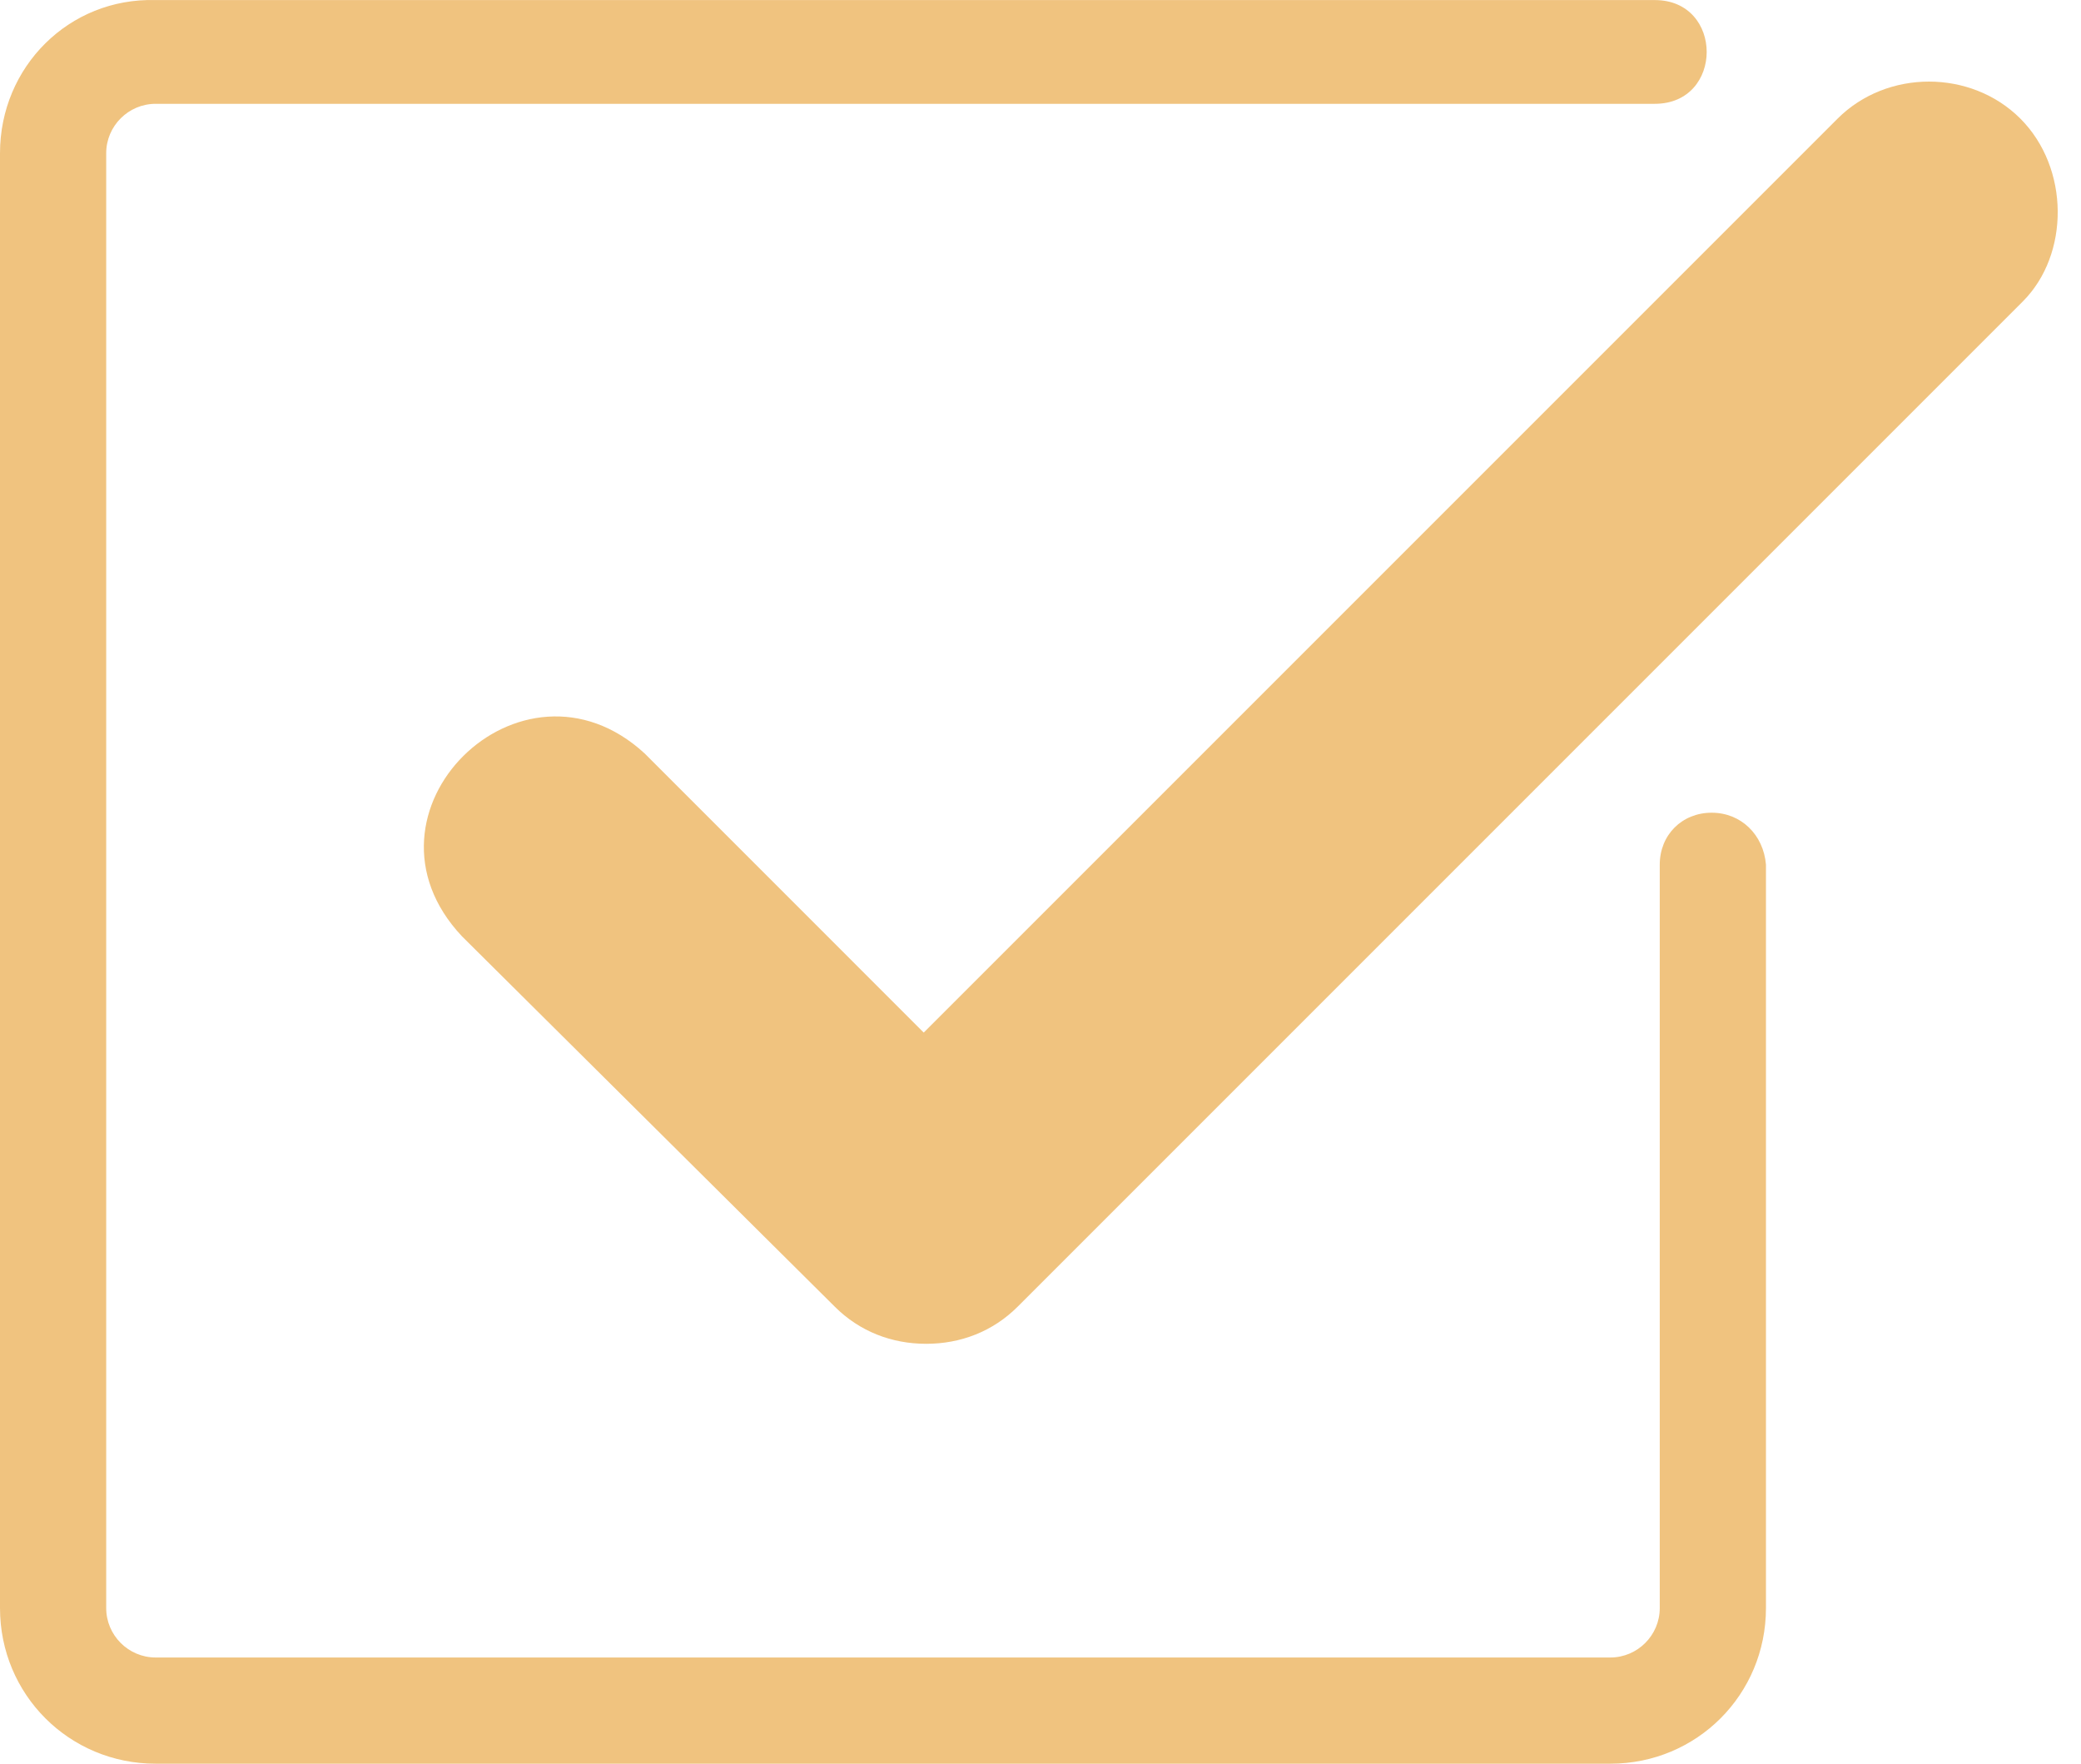
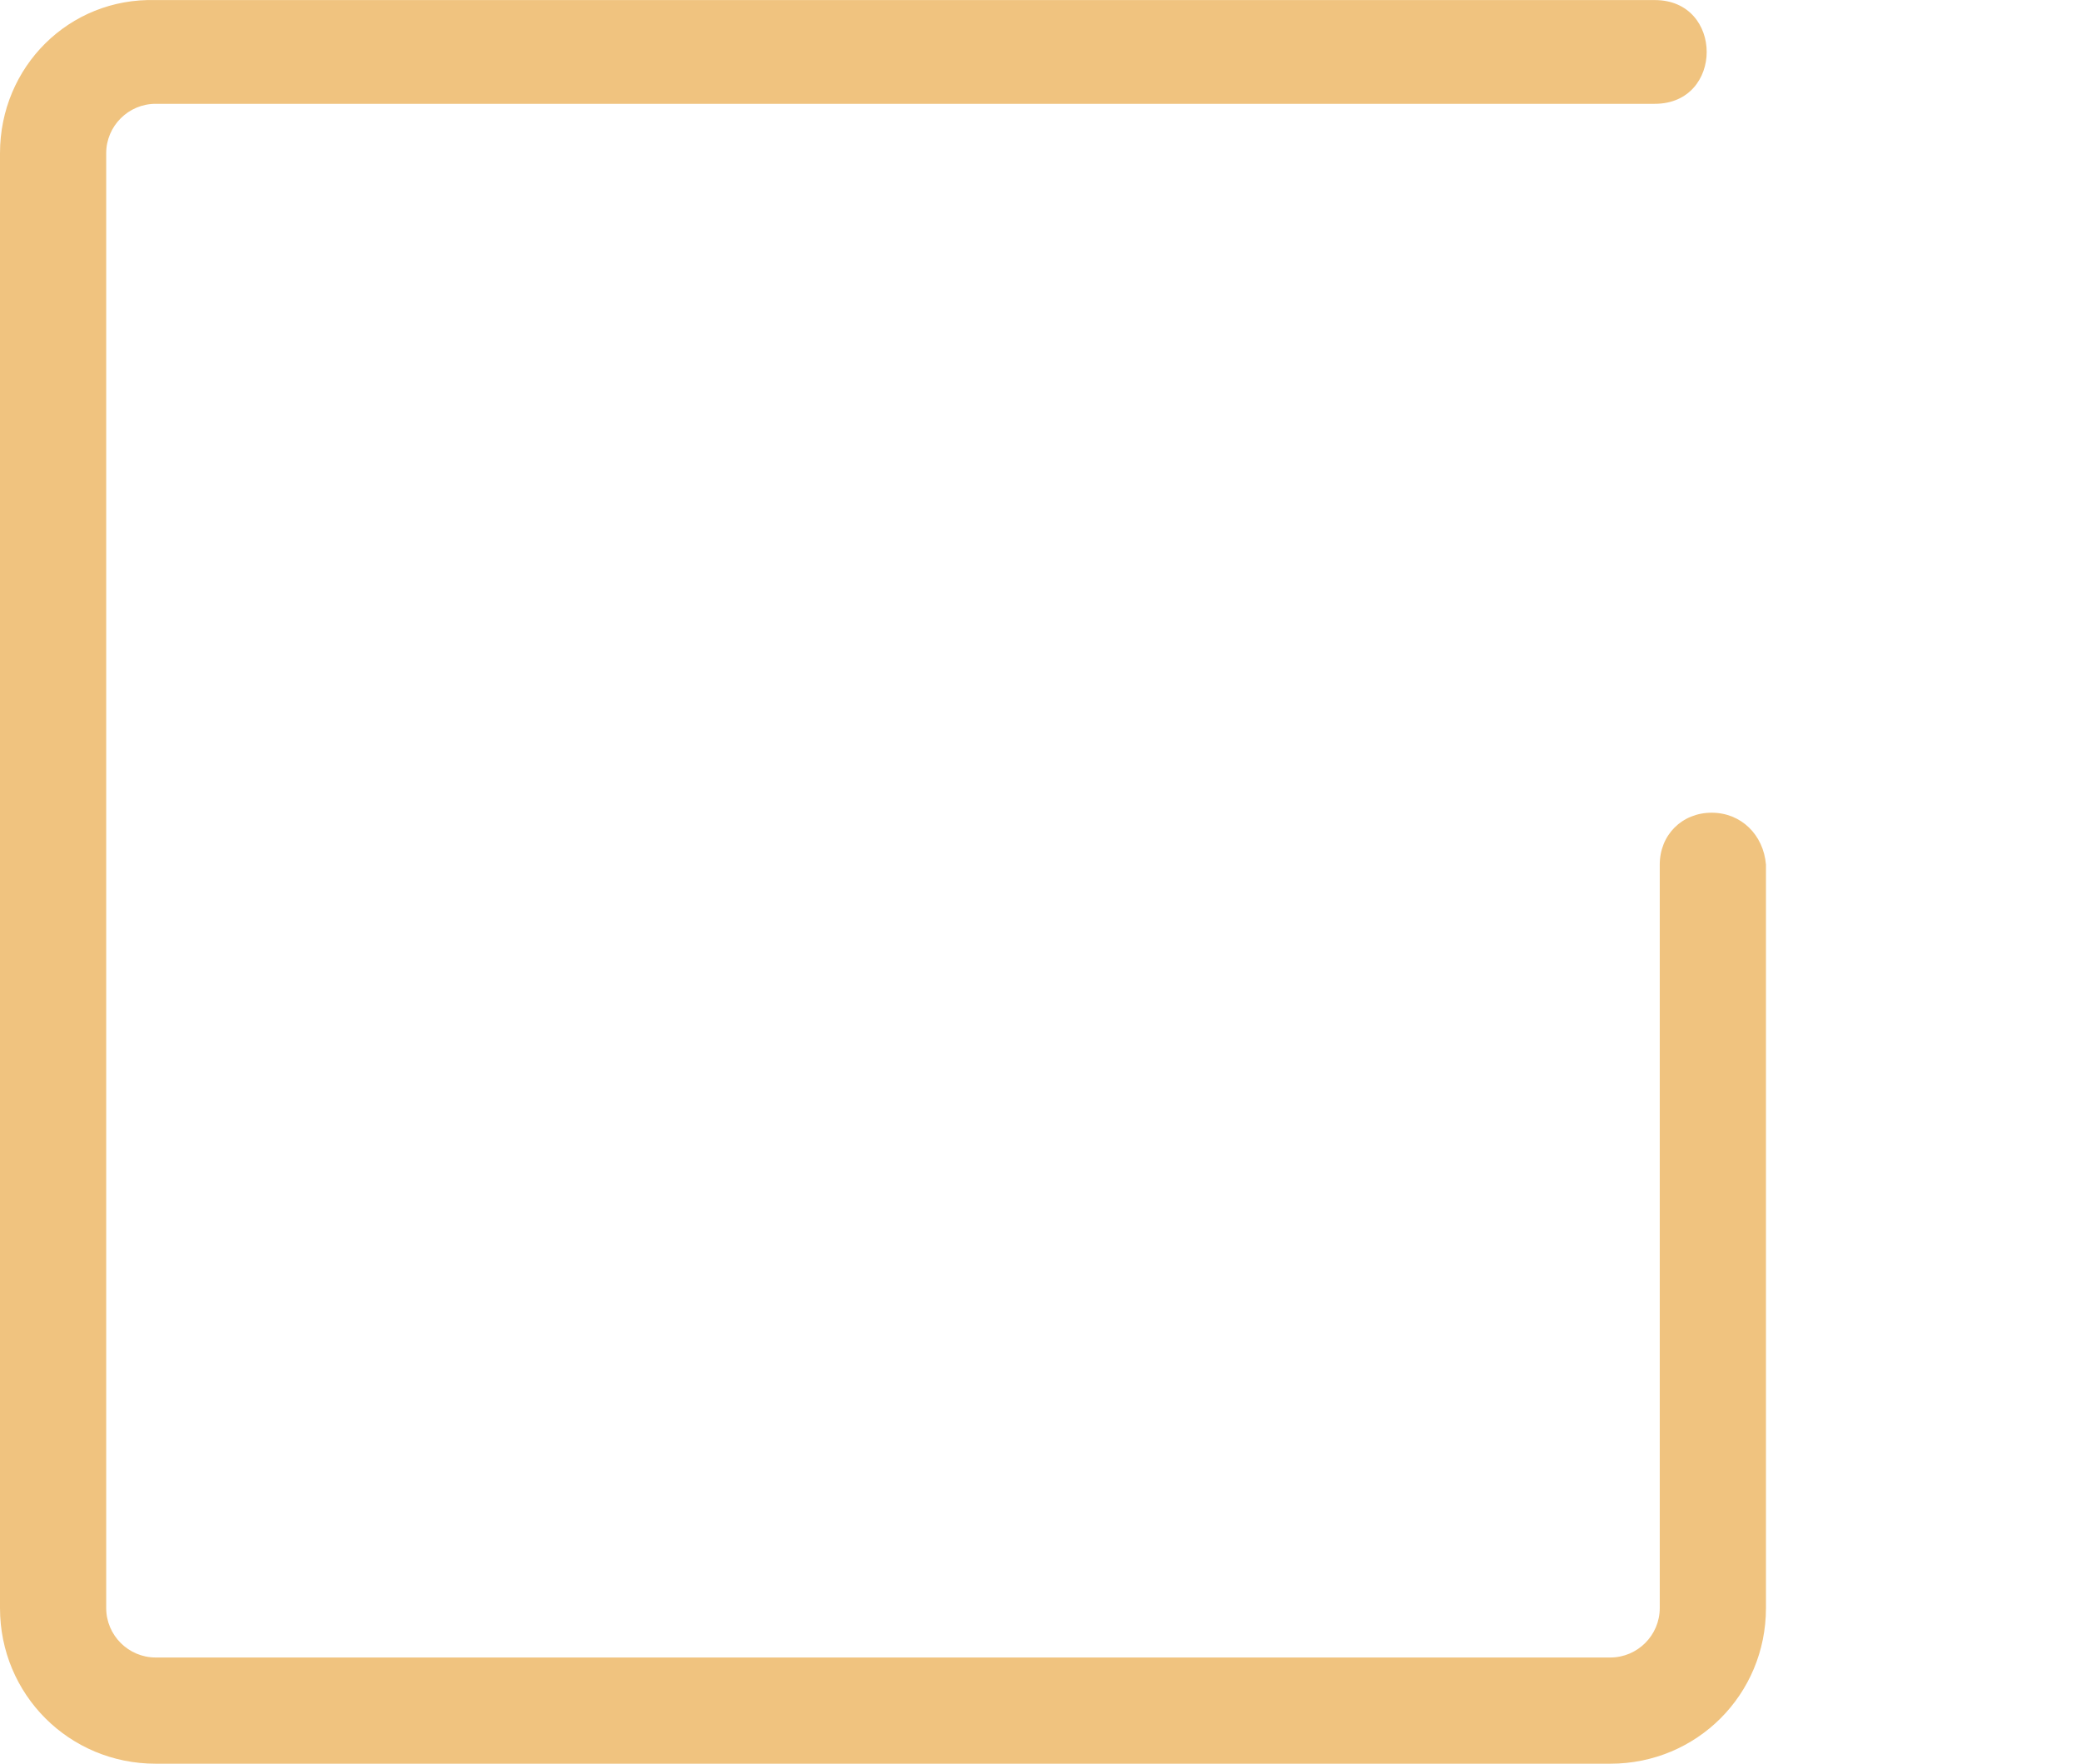
<svg xmlns="http://www.w3.org/2000/svg" width="59" height="50" viewBox="0 0 59 50" fill="none">
  <path d="M48.528 23.04C47.687 23.04 47.057 23.67 47.057 24.511V45.588C47.057 46.359 46.427 46.989 45.657 46.989H4.412C3.641 46.989 3.011 46.359 3.011 45.588V4.343C3.011 3.573 3.641 2.943 4.412 2.943H46.917C48.878 2.943 48.878 0.002 46.917 0.002H4.412C1.961 -0.068 0 1.893 0 4.343V45.588C0 48.039 1.961 50 4.412 50H45.657C48.108 50 50.068 48.039 50.068 45.588V24.511C49.998 23.67 49.368 23.04 48.528 23.04Z" fill="#F0C37F" />
-   <path d="M57.281 3.363C55.88 1.963 53.499 1.963 52.099 3.363L26.189 29.273L18.277 21.36C14.775 18.138 9.804 23.04 13.095 26.541L23.669 37.045C24.369 37.745 25.279 38.096 26.259 38.096C27.24 38.096 28.15 37.745 28.851 37.045L57.351 8.545C58.681 7.214 58.681 4.764 57.281 3.363Z" fill="#F0C37F" />
</svg>